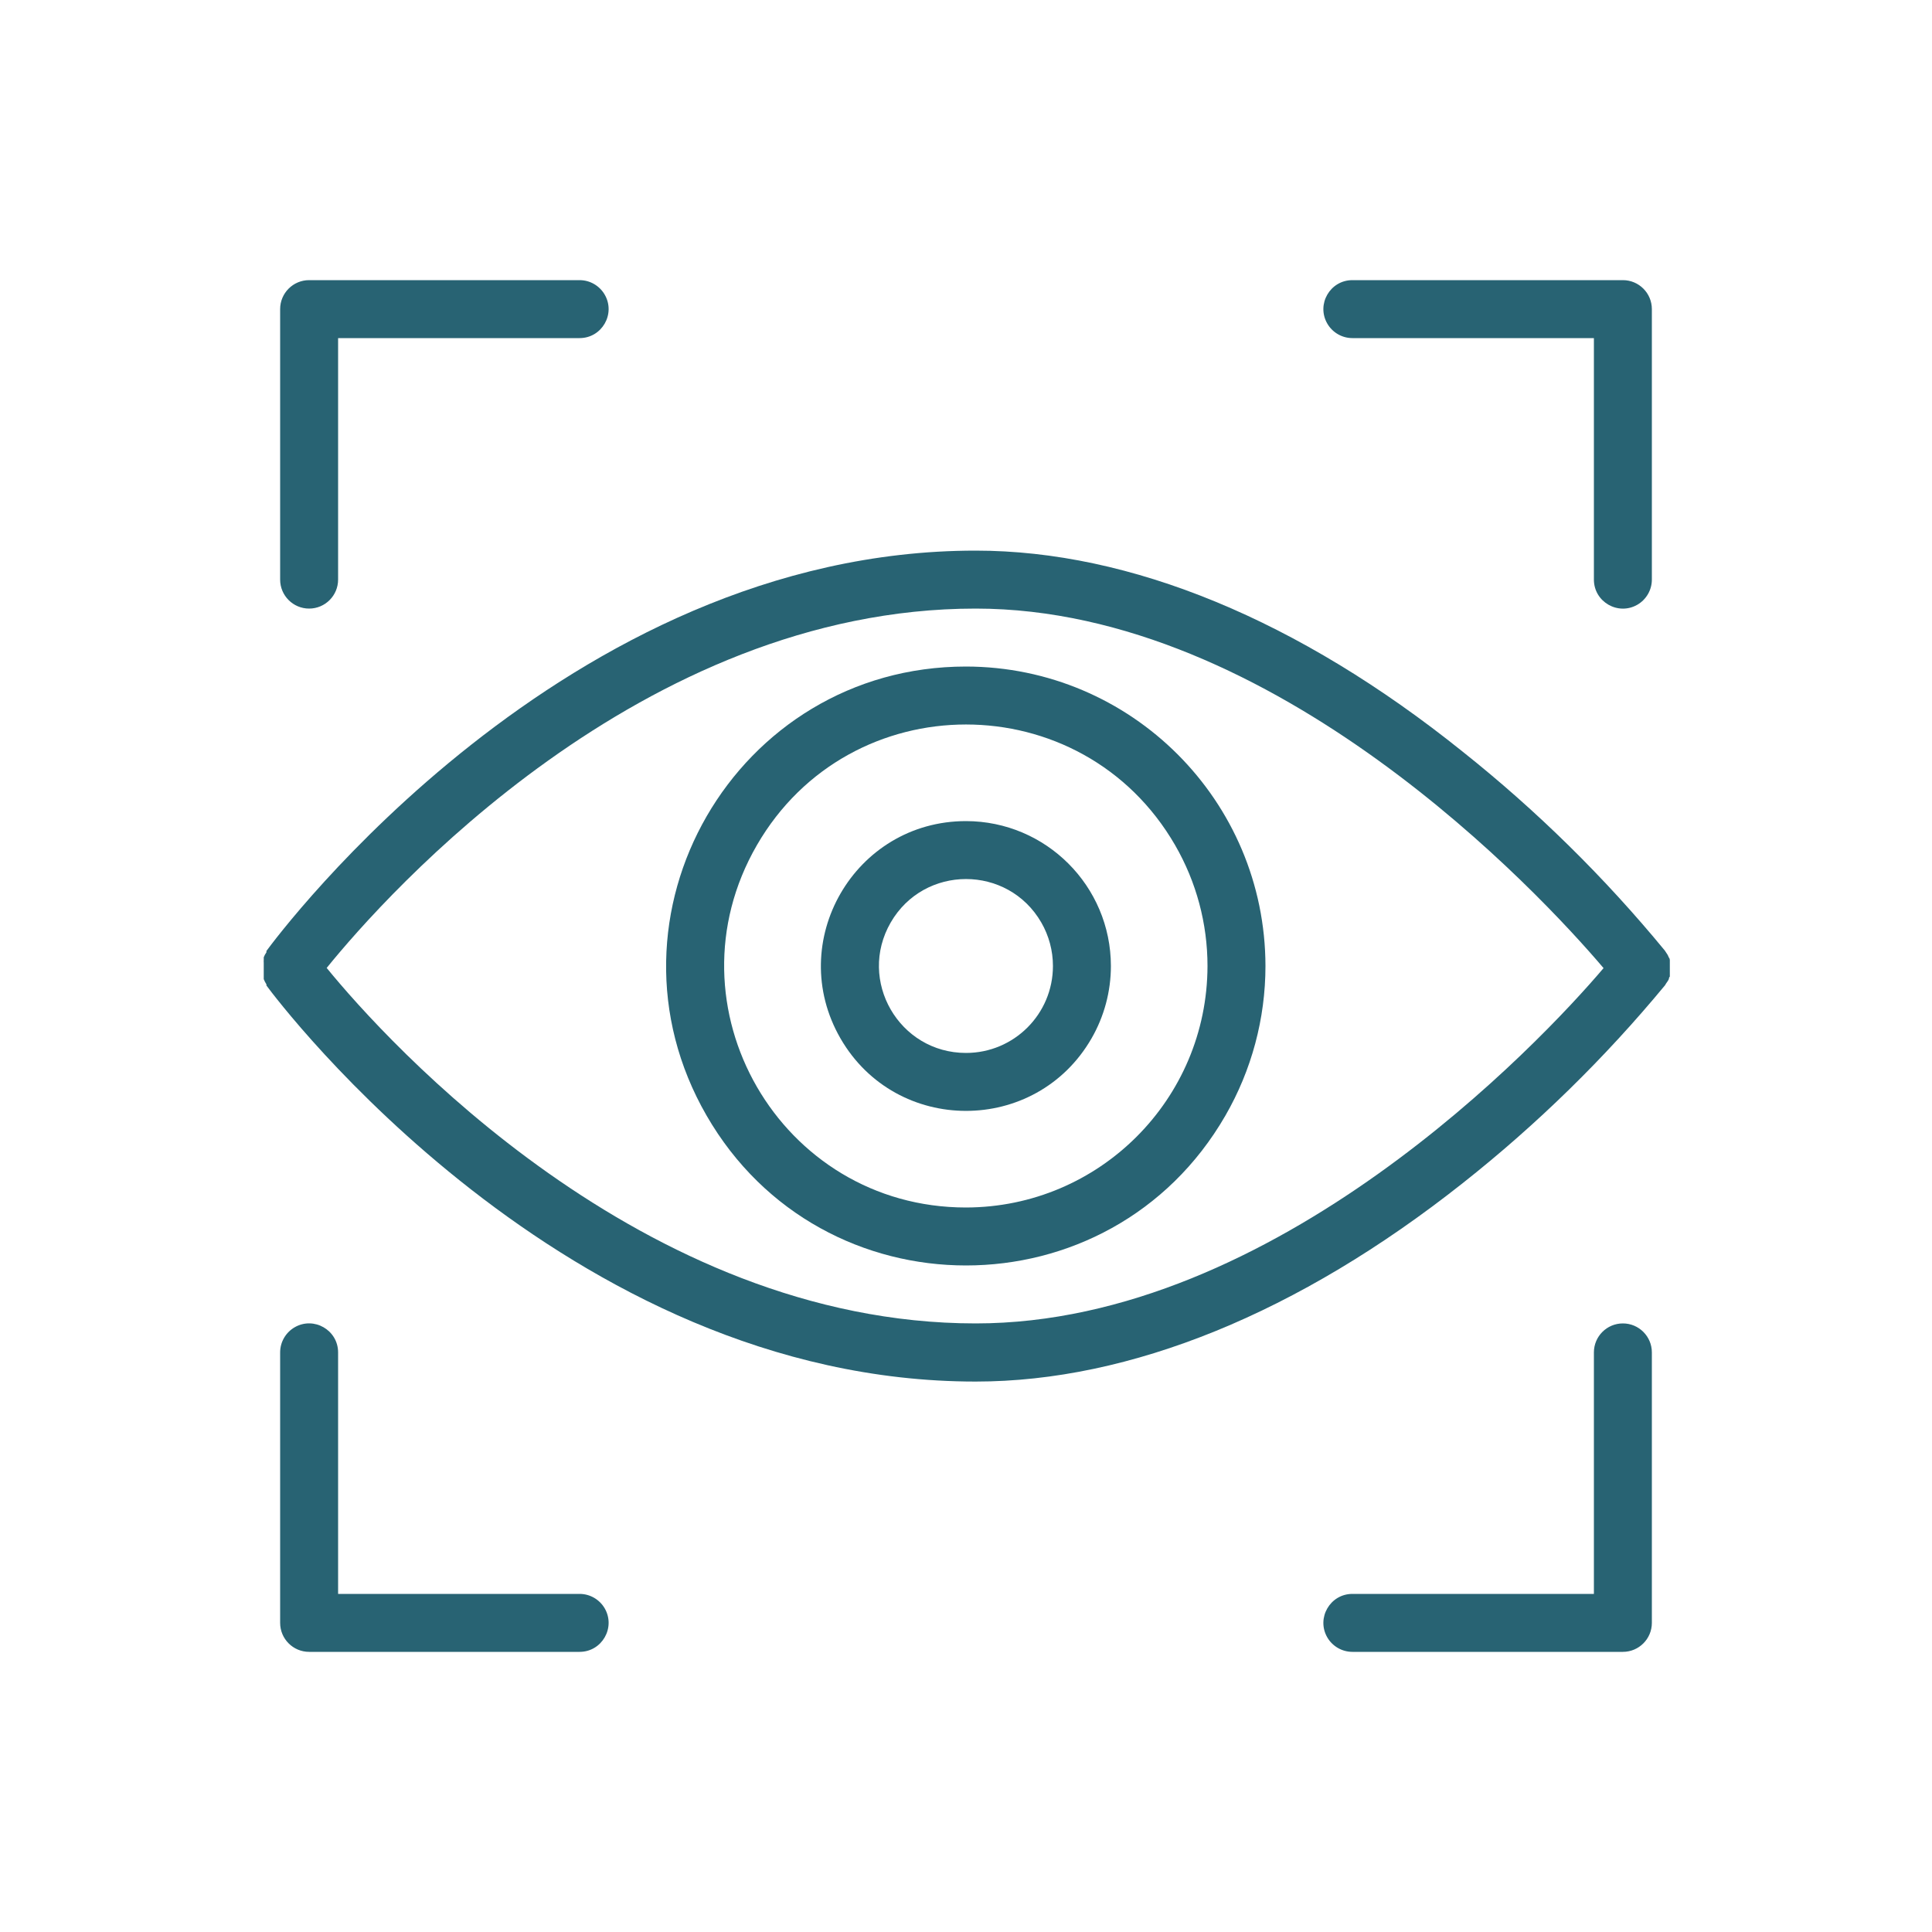
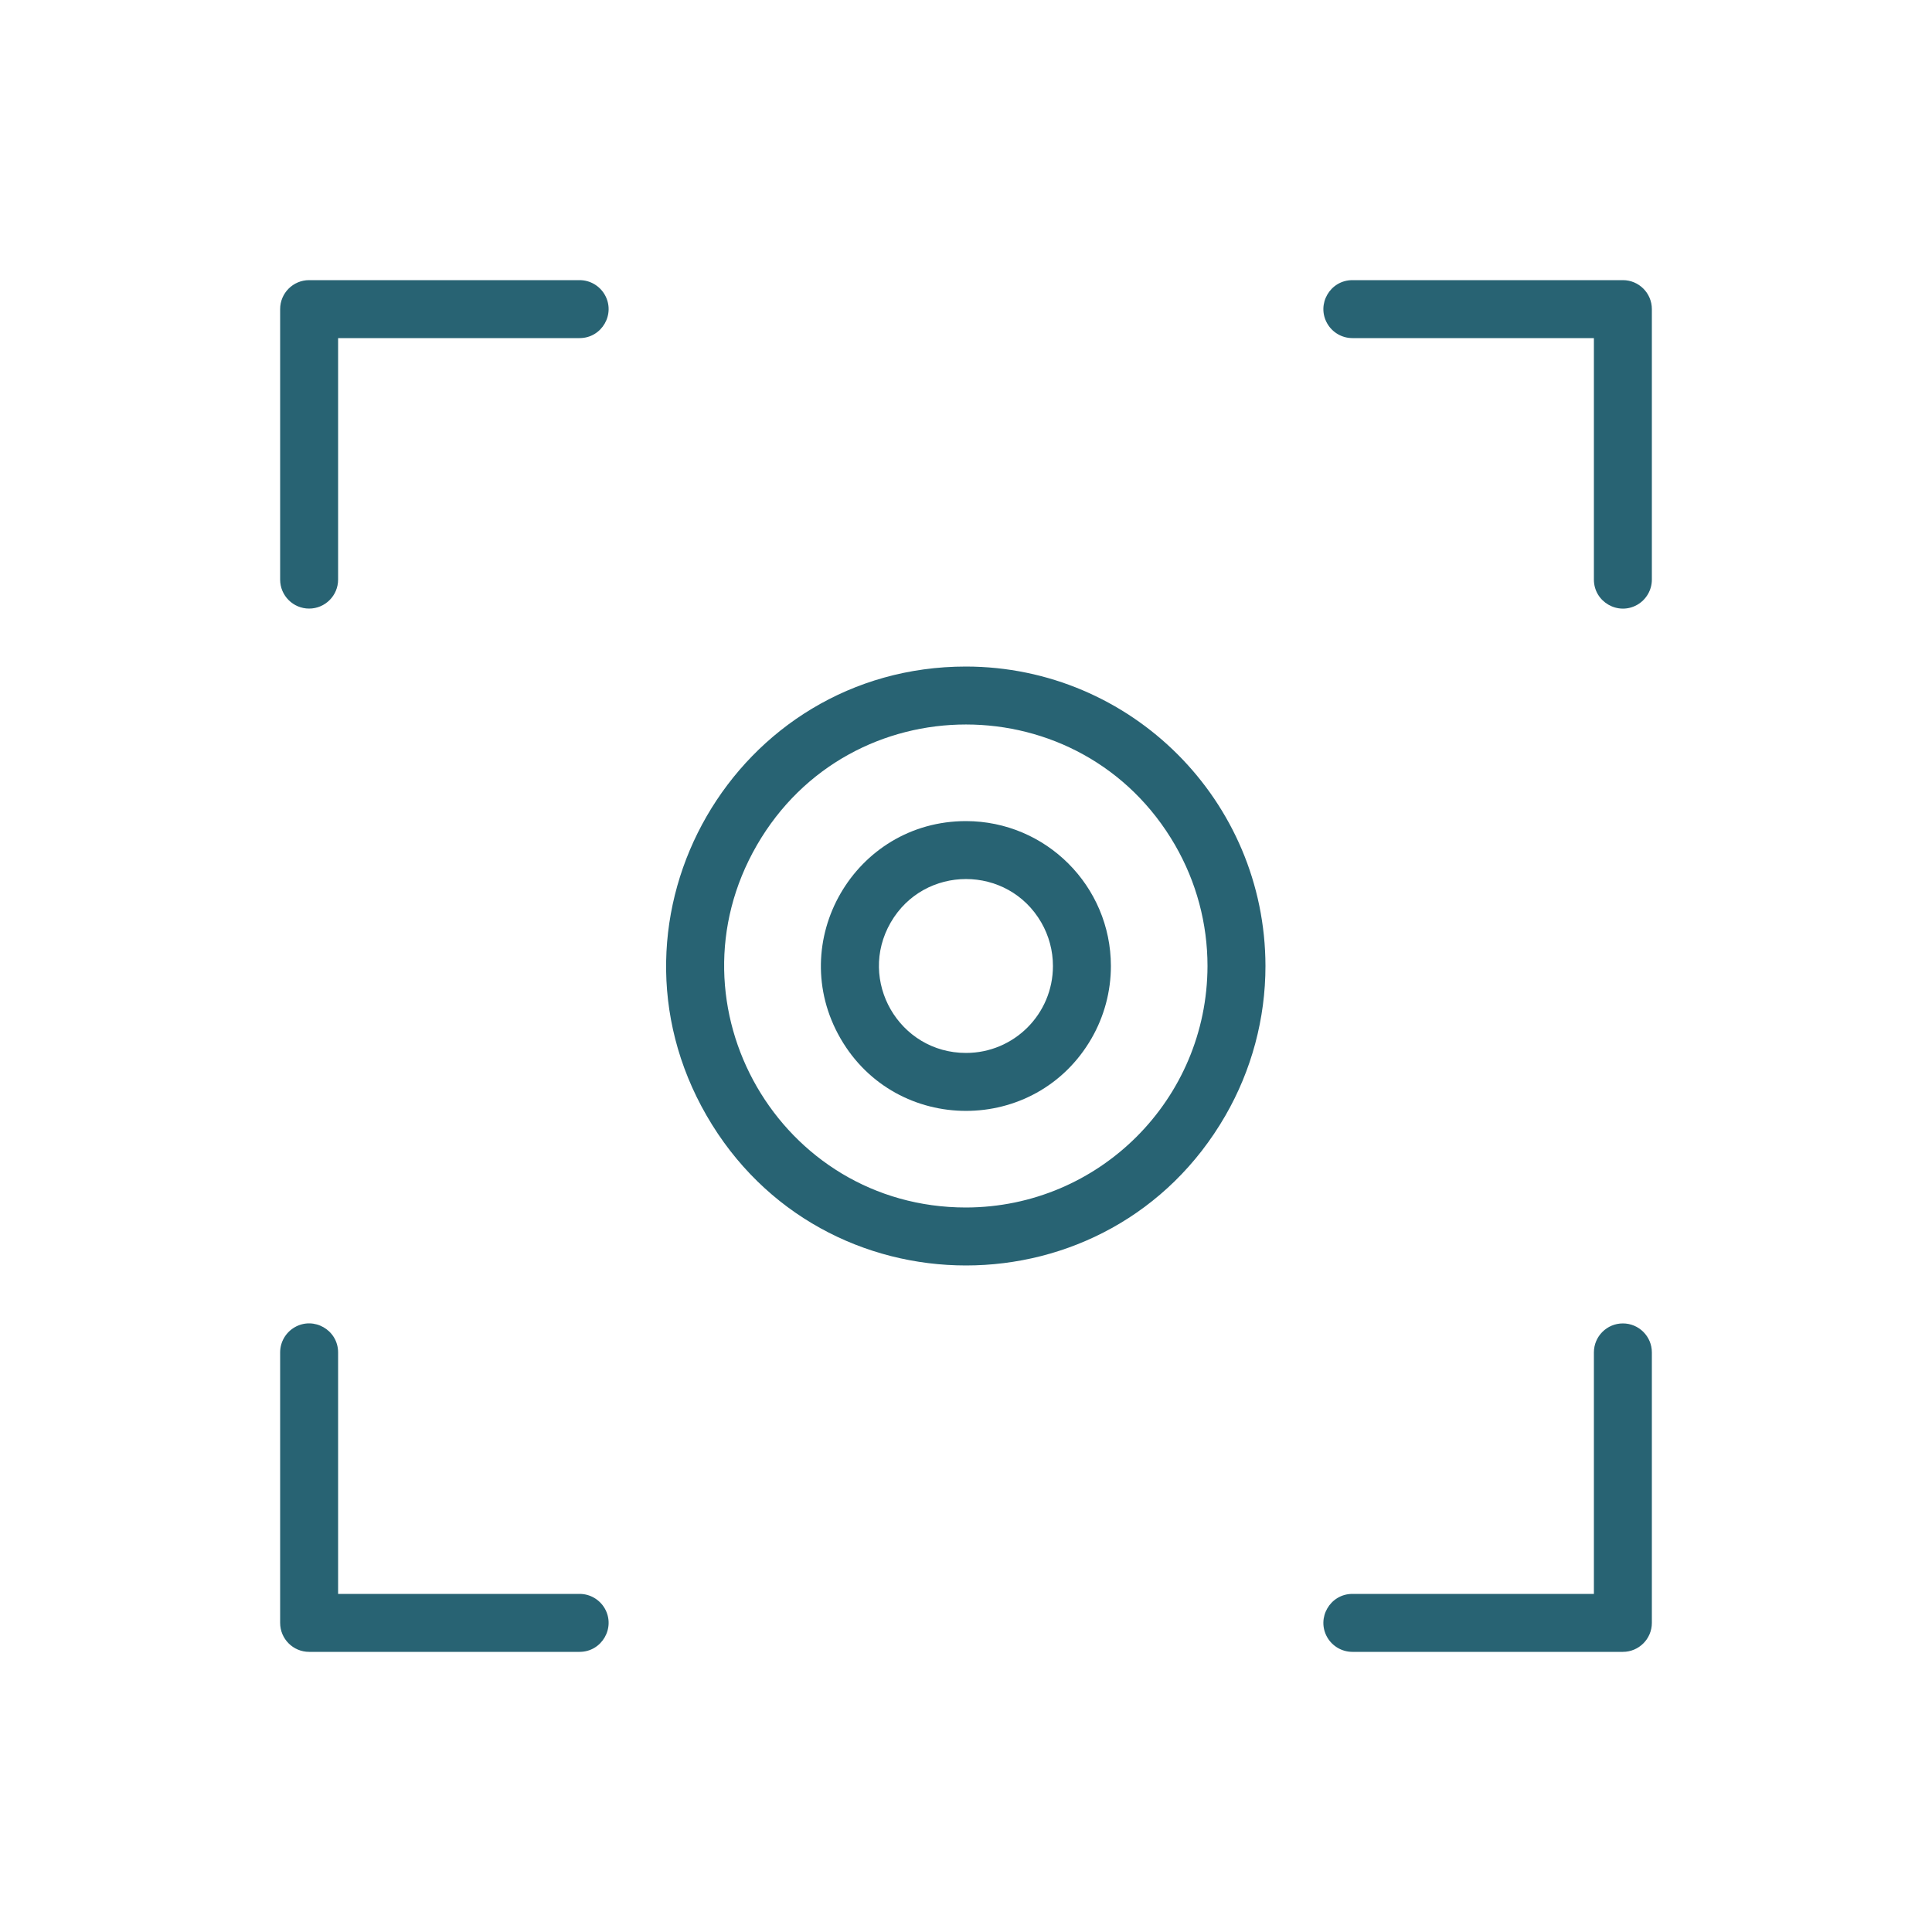
<svg xmlns="http://www.w3.org/2000/svg" viewBox="0 0 43.00 43.00" data-guides="{&quot;vertical&quot;:[],&quot;horizontal&quot;:[]}">
  <defs />
-   <path fill="#286373" stroke="#286373" fill-opacity="1" stroke-width="0" stroke-opacity="1" fill-rule="evenodd" id="tSvg47ddacfefa" title="Path 2" d="M37.143 21.792C37.143 21.792 37.143 21.754 37.165 21.736C37.166 21.715 37.166 21.694 37.165 21.672C37.165 21.592 37.165 21.512 37.165 21.431C37.166 21.411 37.166 21.391 37.165 21.371C37.165 21.371 37.165 21.332 37.143 21.311C37.135 21.292 37.126 21.273 37.118 21.255C37.105 21.235 37.092 21.215 37.079 21.195C37.07 21.182 37.062 21.169 37.053 21.156C35.712 19.526 34.203 18.041 32.551 16.727C28.905 13.799 25.159 12.255 21.715 12.255C12.56 12.255 6.196 20.803 5.93 21.165C5.93 21.175 5.93 21.185 5.93 21.195C5.918 21.213 5.907 21.232 5.895 21.251C5.887 21.269 5.878 21.288 5.87 21.306C5.87 21.325 5.87 21.344 5.87 21.362C5.868 21.384 5.868 21.405 5.87 21.427C5.87 21.509 5.87 21.59 5.87 21.672C5.869 21.692 5.869 21.712 5.87 21.732C5.87 21.752 5.87 21.772 5.87 21.792C5.878 21.811 5.887 21.83 5.895 21.848C5.907 21.868 5.918 21.888 5.93 21.909C5.93 21.917 5.93 21.926 5.93 21.934C6.196 22.296 12.56 30.749 21.715 30.749C25.155 30.749 28.905 29.223 32.555 26.333C34.207 25.028 35.716 23.552 37.057 21.93C37.066 21.916 37.075 21.901 37.083 21.887C37.096 21.868 37.109 21.85 37.122 21.831C37.129 21.818 37.136 21.805 37.143 21.792ZM21.715 29.455C14.285 29.455 8.6 23.173 7.271 21.543C8.6 19.9 14.272 13.545 21.715 13.545C28.38 13.545 34.271 19.875 35.69 21.547C34.271 23.22 28.38 29.455 21.715 29.455Z" />
  <path fill="#286373" stroke="#286373" fill-opacity="1" stroke-width="0" stroke-opacity="1" fill-rule="evenodd" id="tSvg658e8603e1" title="Path 3" d="M21.5 14.835C16.369 14.835 13.163 20.389 15.728 24.832C18.293 29.276 24.707 29.276 27.272 24.832C27.857 23.819 28.165 22.67 28.165 21.5C28.16 17.821 25.179 14.84 21.5 14.835ZM21.5 26.875C17.362 26.875 14.776 22.396 16.845 18.812C18.914 15.229 24.086 15.229 26.155 18.812C26.627 19.63 26.875 20.556 26.875 21.5C26.87 24.467 24.467 26.87 21.5 26.875ZM6.88 13.545C7.236 13.545 7.525 13.256 7.525 12.9C7.525 11.108 7.525 9.317 7.525 7.525C9.317 7.525 11.108 7.525 12.9 7.525C13.396 7.525 13.707 6.987 13.459 6.558C13.343 6.358 13.13 6.235 12.9 6.235C10.893 6.235 8.887 6.235 6.88 6.235C6.524 6.235 6.235 6.524 6.235 6.88C6.235 8.887 6.235 10.893 6.235 12.9C6.235 13.256 6.524 13.545 6.88 13.545ZM30.1 7.525C31.892 7.525 33.683 7.525 35.475 7.525C35.475 9.317 35.475 11.108 35.475 12.9C35.475 13.396 36.013 13.707 36.443 13.459C36.642 13.343 36.765 13.13 36.765 12.9C36.765 10.893 36.765 8.887 36.765 6.88C36.765 6.524 36.476 6.235 36.12 6.235C34.113 6.235 32.107 6.235 30.1 6.235C29.604 6.235 29.293 6.772 29.541 7.202C29.657 7.402 29.87 7.525 30.1 7.525ZM36.12 29.455C35.764 29.455 35.475 29.744 35.475 30.1C35.475 31.892 35.475 33.683 35.475 35.475C33.683 35.475 31.892 35.475 30.1 35.475C29.604 35.475 29.293 36.013 29.541 36.443C29.657 36.642 29.87 36.765 30.1 36.765C32.107 36.765 34.113 36.765 36.12 36.765C36.476 36.765 36.765 36.476 36.765 36.12C36.765 34.113 36.765 32.107 36.765 30.1C36.765 29.744 36.476 29.455 36.12 29.455ZM12.9 35.475C11.108 35.475 9.317 35.475 7.525 35.475C7.525 33.683 7.525 31.892 7.525 30.1C7.525 29.604 6.987 29.293 6.558 29.541C6.358 29.657 6.235 29.87 6.235 30.1C6.235 32.107 6.235 34.113 6.235 36.12C6.235 36.476 6.524 36.765 6.88 36.765C8.887 36.765 10.893 36.765 12.9 36.765C13.396 36.765 13.707 36.227 13.459 35.797C13.343 35.598 13.13 35.475 12.9 35.475Z" />
  <path fill="#286373" stroke="#286373" fill-opacity="1" stroke-width="0" stroke-opacity="1" fill-rule="evenodd" id="tSvg15480ed5430" title="Path 4" d="M21.5 18.275C19.017 18.275 17.466 20.962 18.707 23.113C19.948 25.262 23.052 25.262 24.293 23.113C24.576 22.622 24.725 22.066 24.725 21.5C24.723 19.72 23.28 18.277 21.5 18.275ZM21.5 23.435C20.01 23.435 19.079 21.823 19.824 20.532C20.569 19.242 22.431 19.242 23.176 20.532C23.346 20.827 23.435 21.16 23.435 21.5C23.435 22.569 22.569 23.435 21.5 23.435Z" />
</svg>